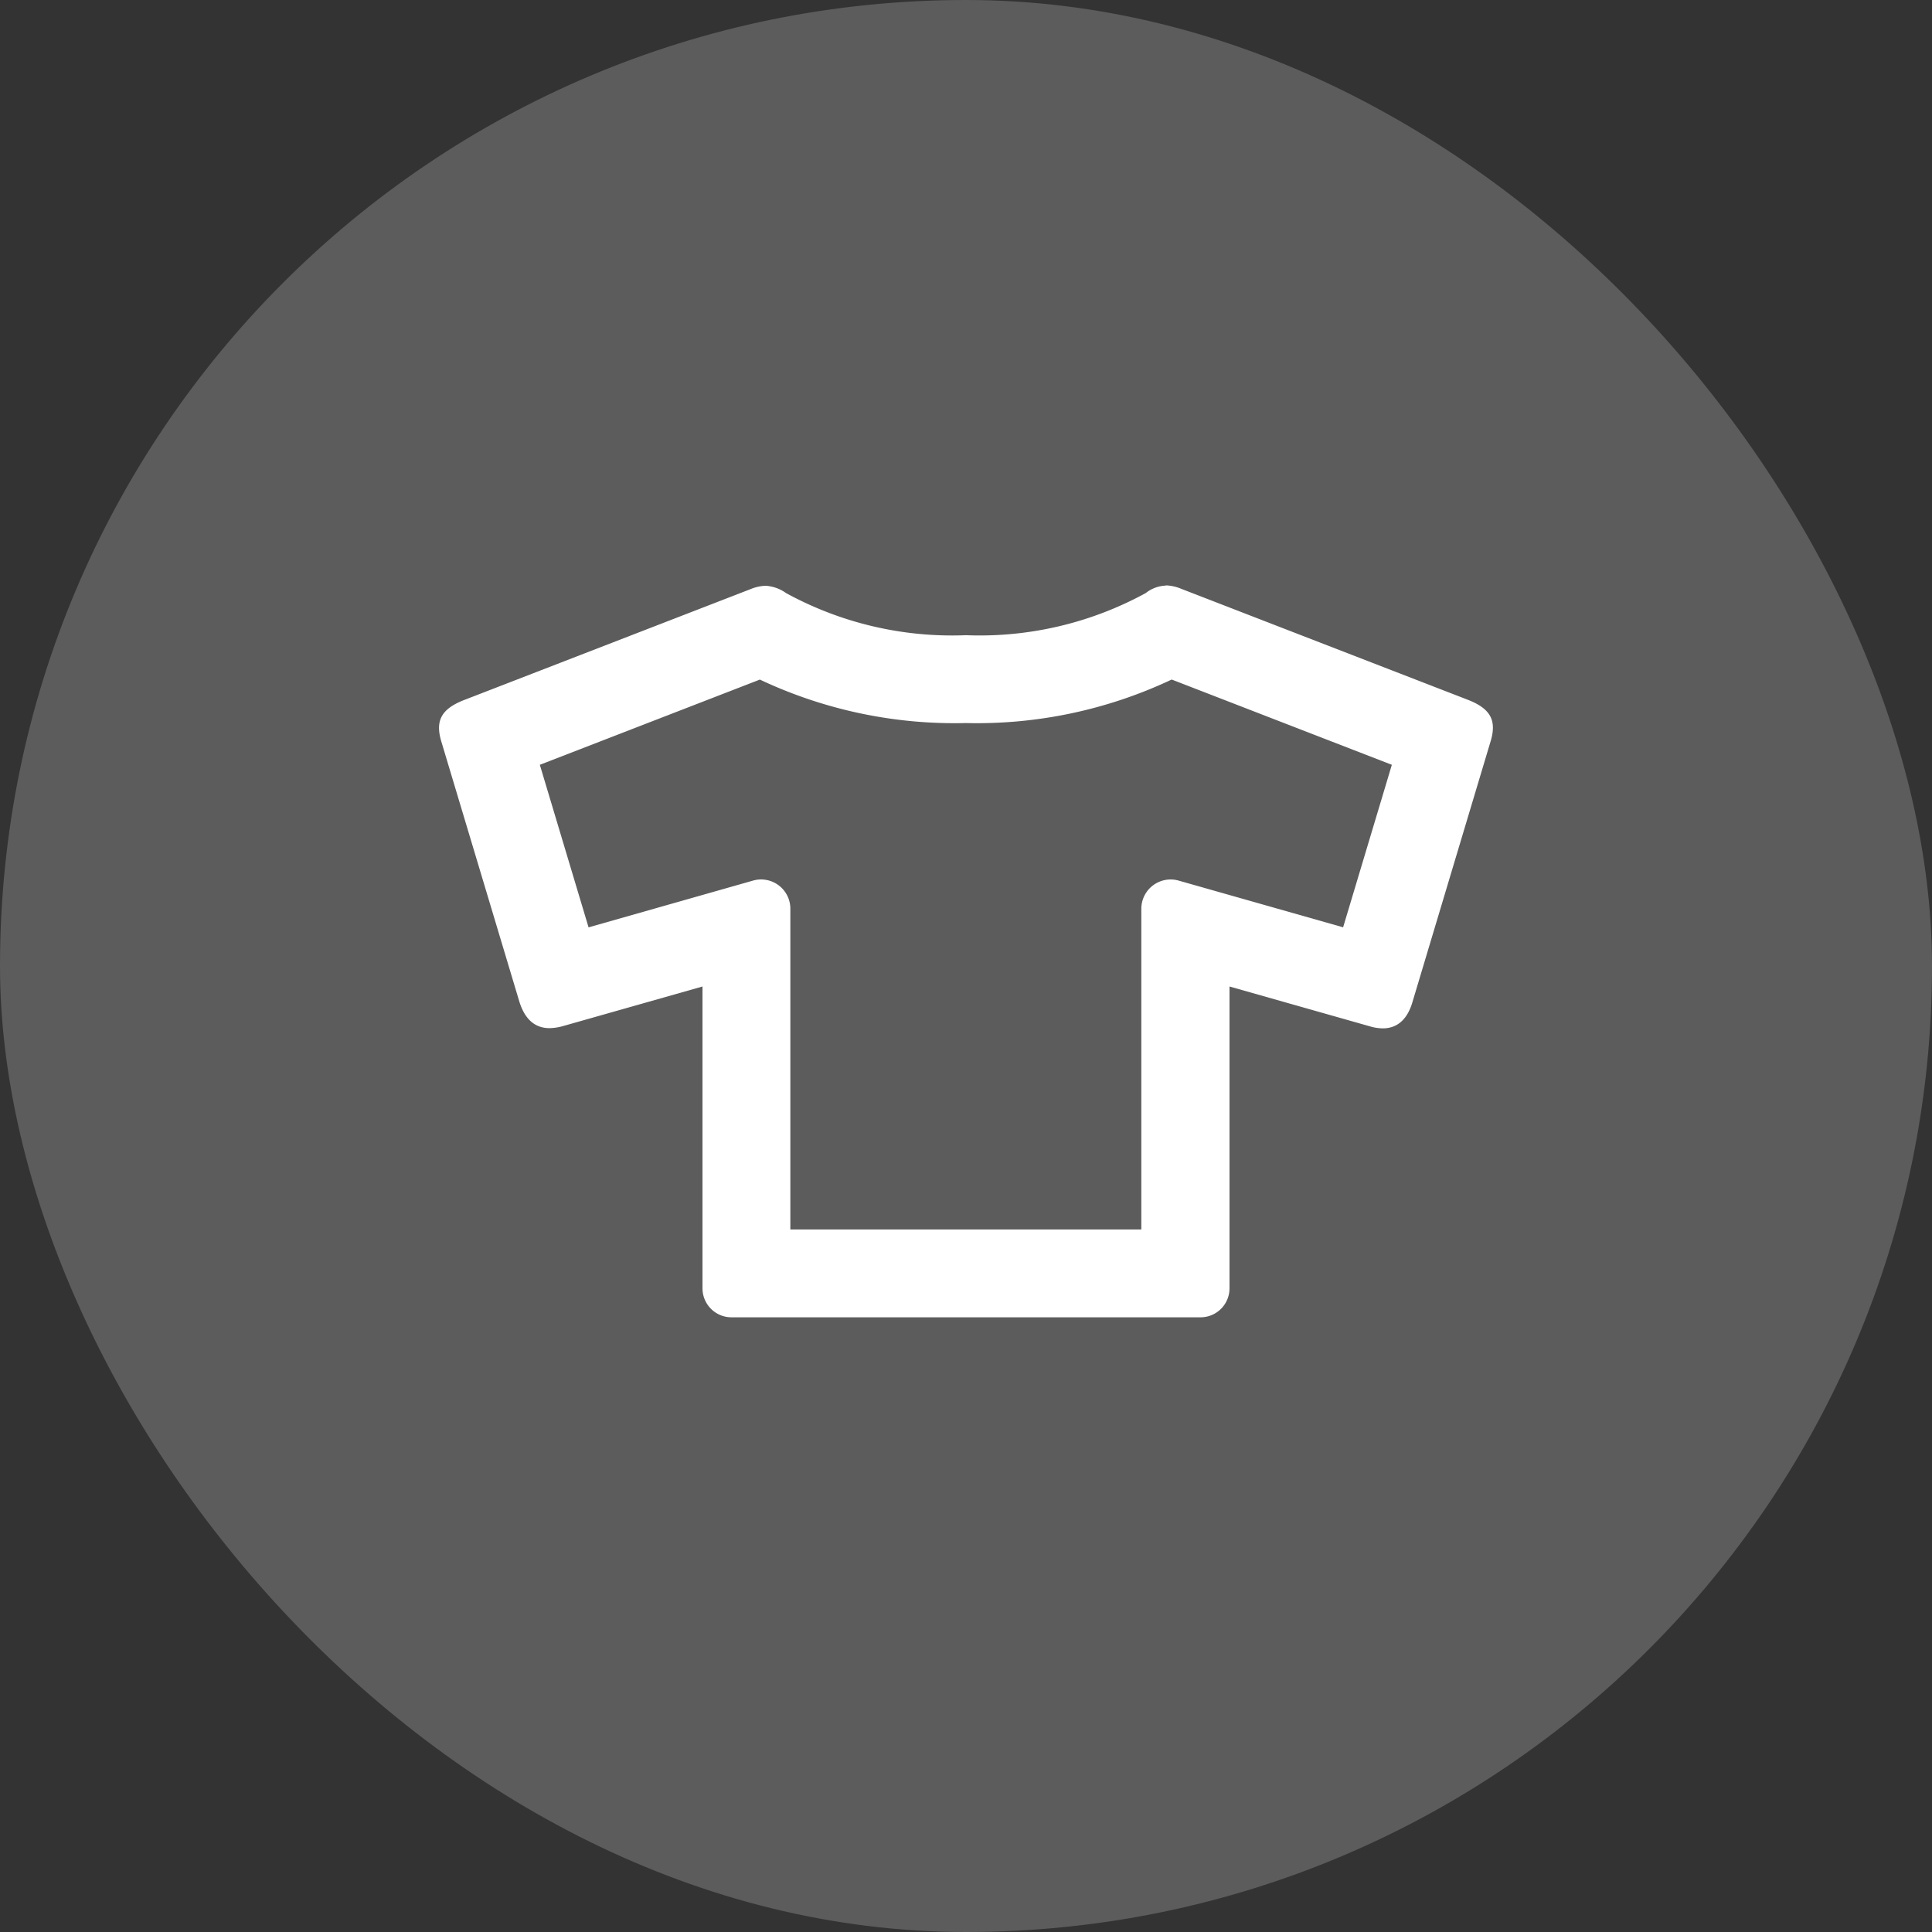
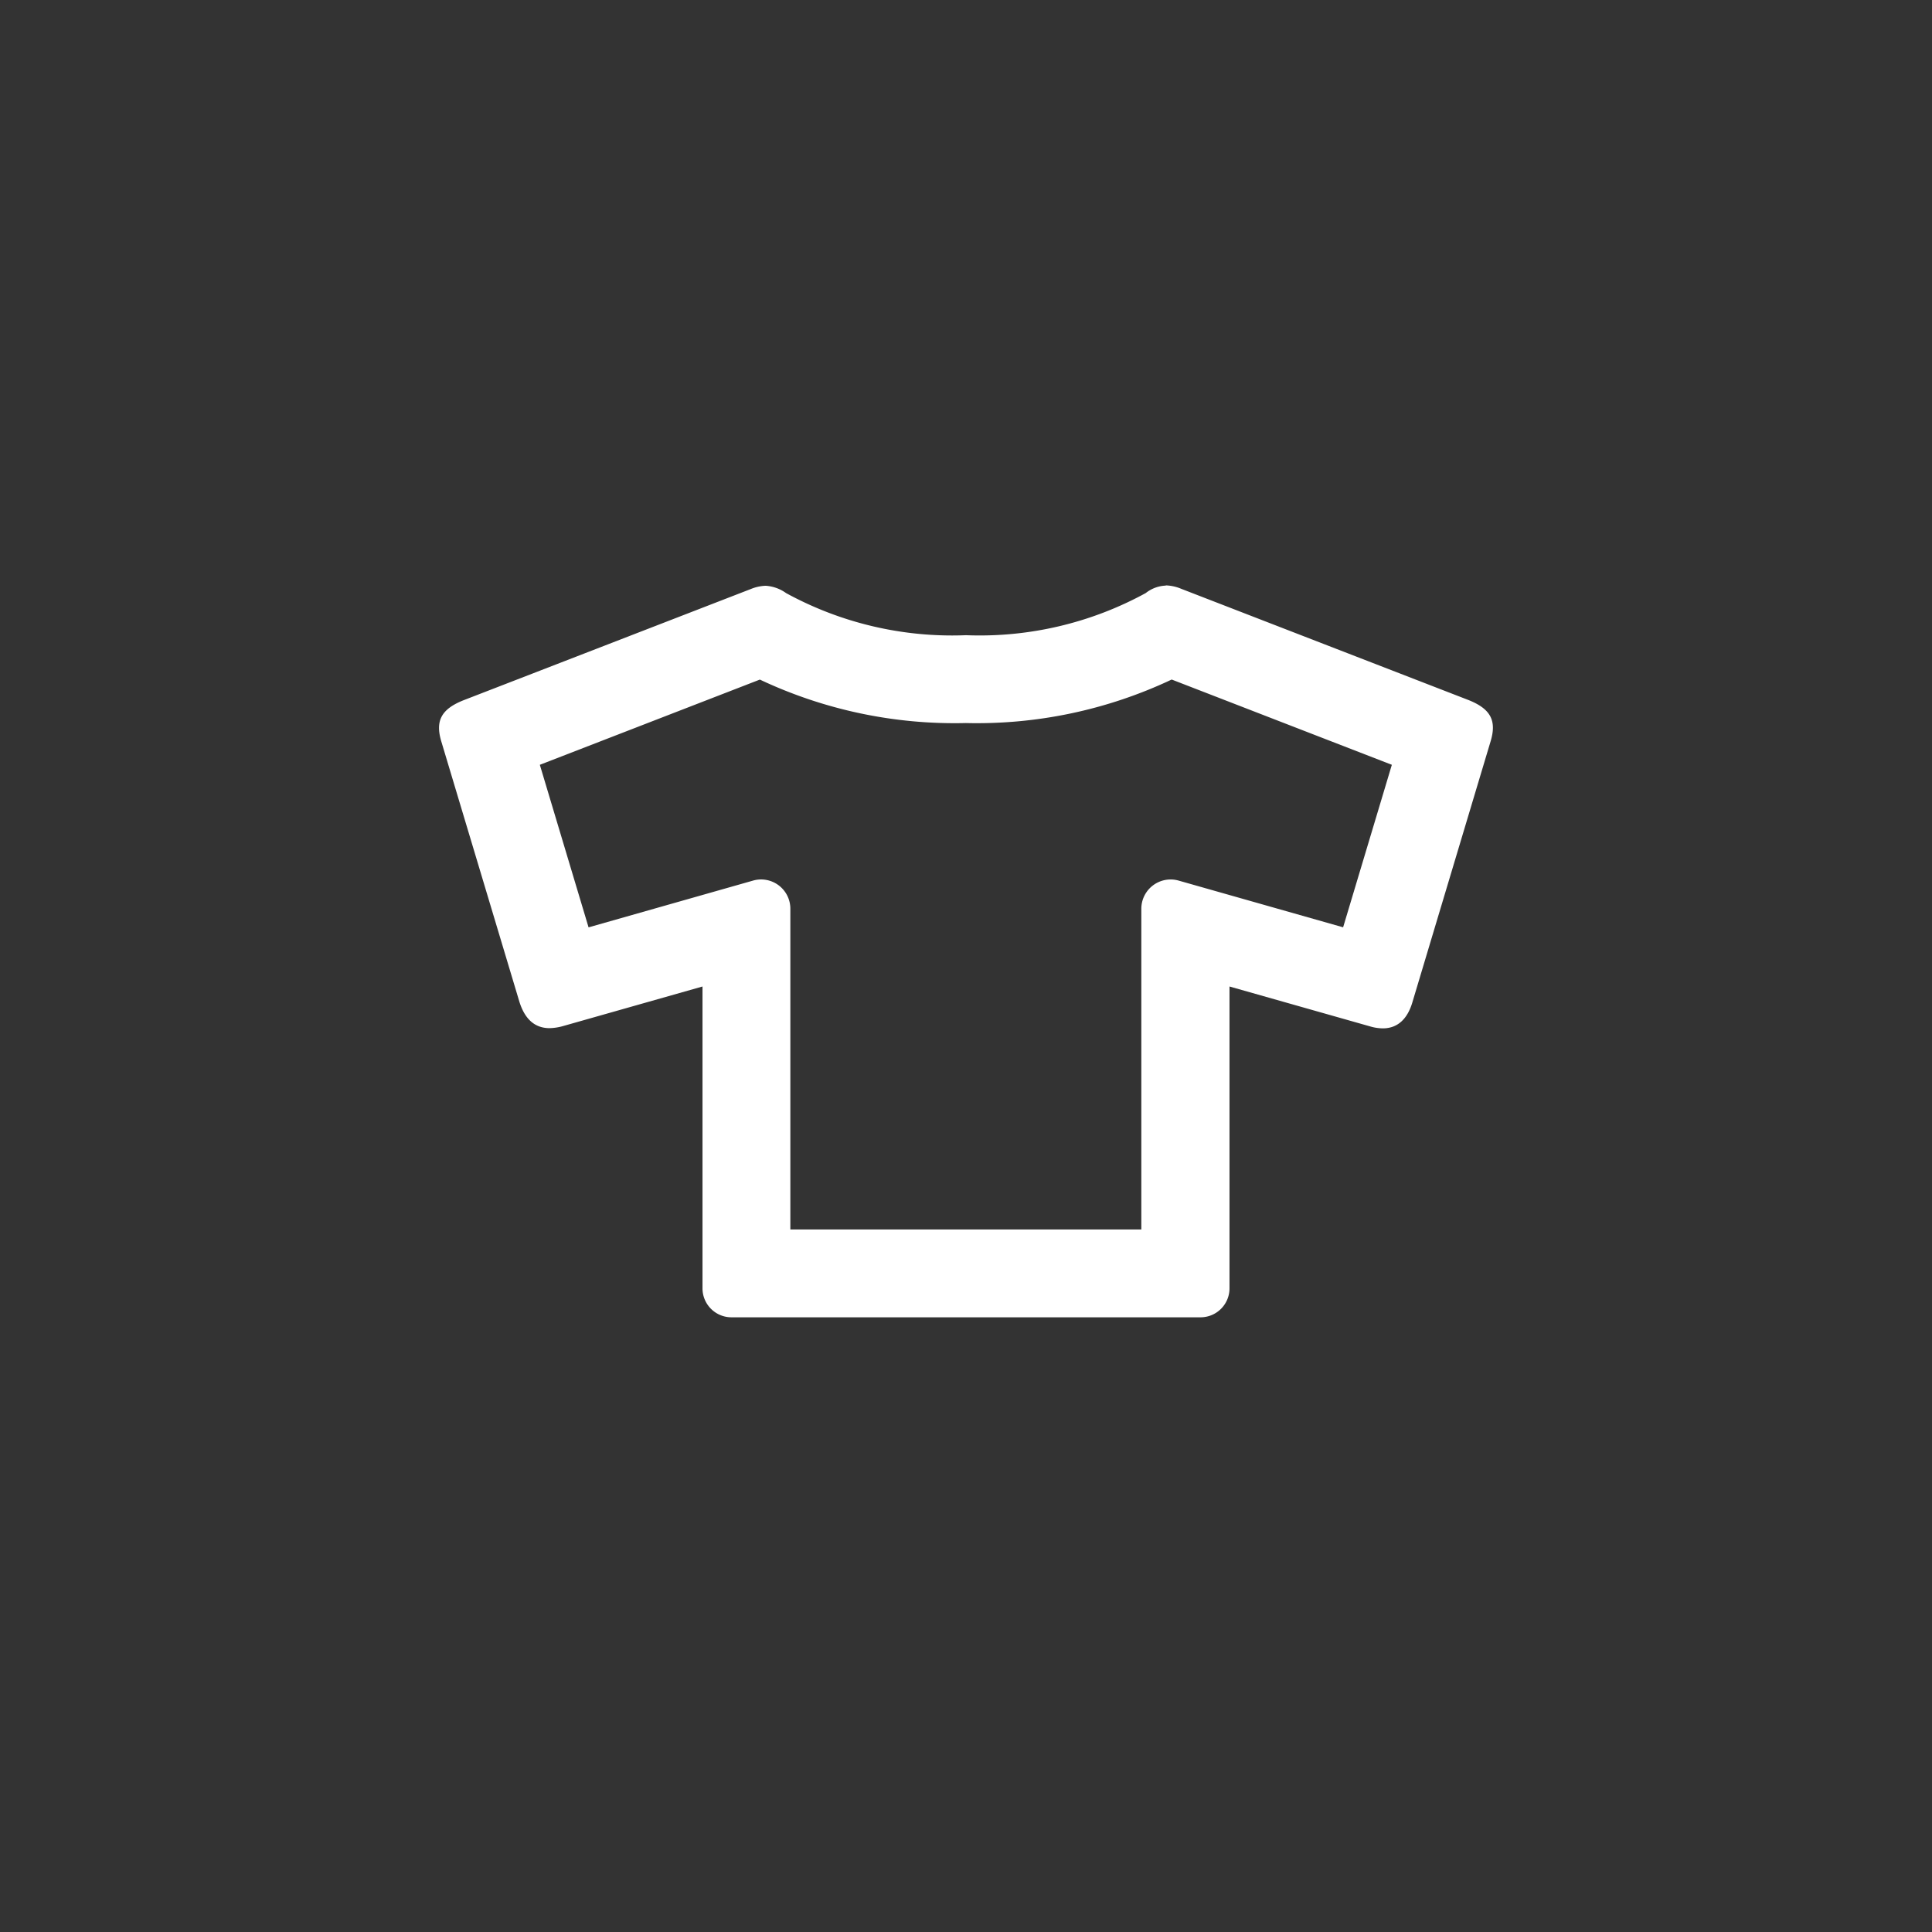
<svg xmlns="http://www.w3.org/2000/svg" id="Group_1128" data-name="Group 1128" width="36" height="36" viewBox="0 0 36 36">
  <rect x="0" y="0" width="36" height="36" fill="#333333" stroke="none" />
-   <rect id="Rectangle_99" data-name="Rectangle 99" width="36" height="36" rx="18" fill="rgba(255,255,255,0.2)" />
  <path id="Path_305" data-name="Path 305" d="M21.835,12.663l4.1,1.588-.908,3.028-3.06-.869a.546.546,0,0,0-.7.524v5.975H14.727V16.934a.545.545,0,0,0-.7-.524l-3.06.87-.908-3.029,4.1-1.588a8.5,8.5,0,0,0,3.837.81,8.5,8.5,0,0,0,3.835-.81m-.111-1.751a.64.64,0,0,0-.371.139A6.45,6.45,0,0,1,18,11.836a6.45,6.45,0,0,1-3.353-.785.73.73,0,0,0-.382-.136.8.8,0,0,0-.273.06L8.64,13.047c-.415.164-.535.382-.415.775l1.453,4.844q.154.492.563.492a1,1,0,0,0,.234-.034l2.615-.742V24a.54.54,0,0,0,.546.546h8.726A.54.54,0,0,0,22.91,24V18.382l2.615.742a.87.87,0,0,0,.241.038c.273,0,.462-.17.556-.5l1.452-4.844c.12-.393,0-.611-.414-.775l-5.351-2.072a.8.8,0,0,0-.285-.063" fill="#fff" fill-rule="evenodd" />
</svg>